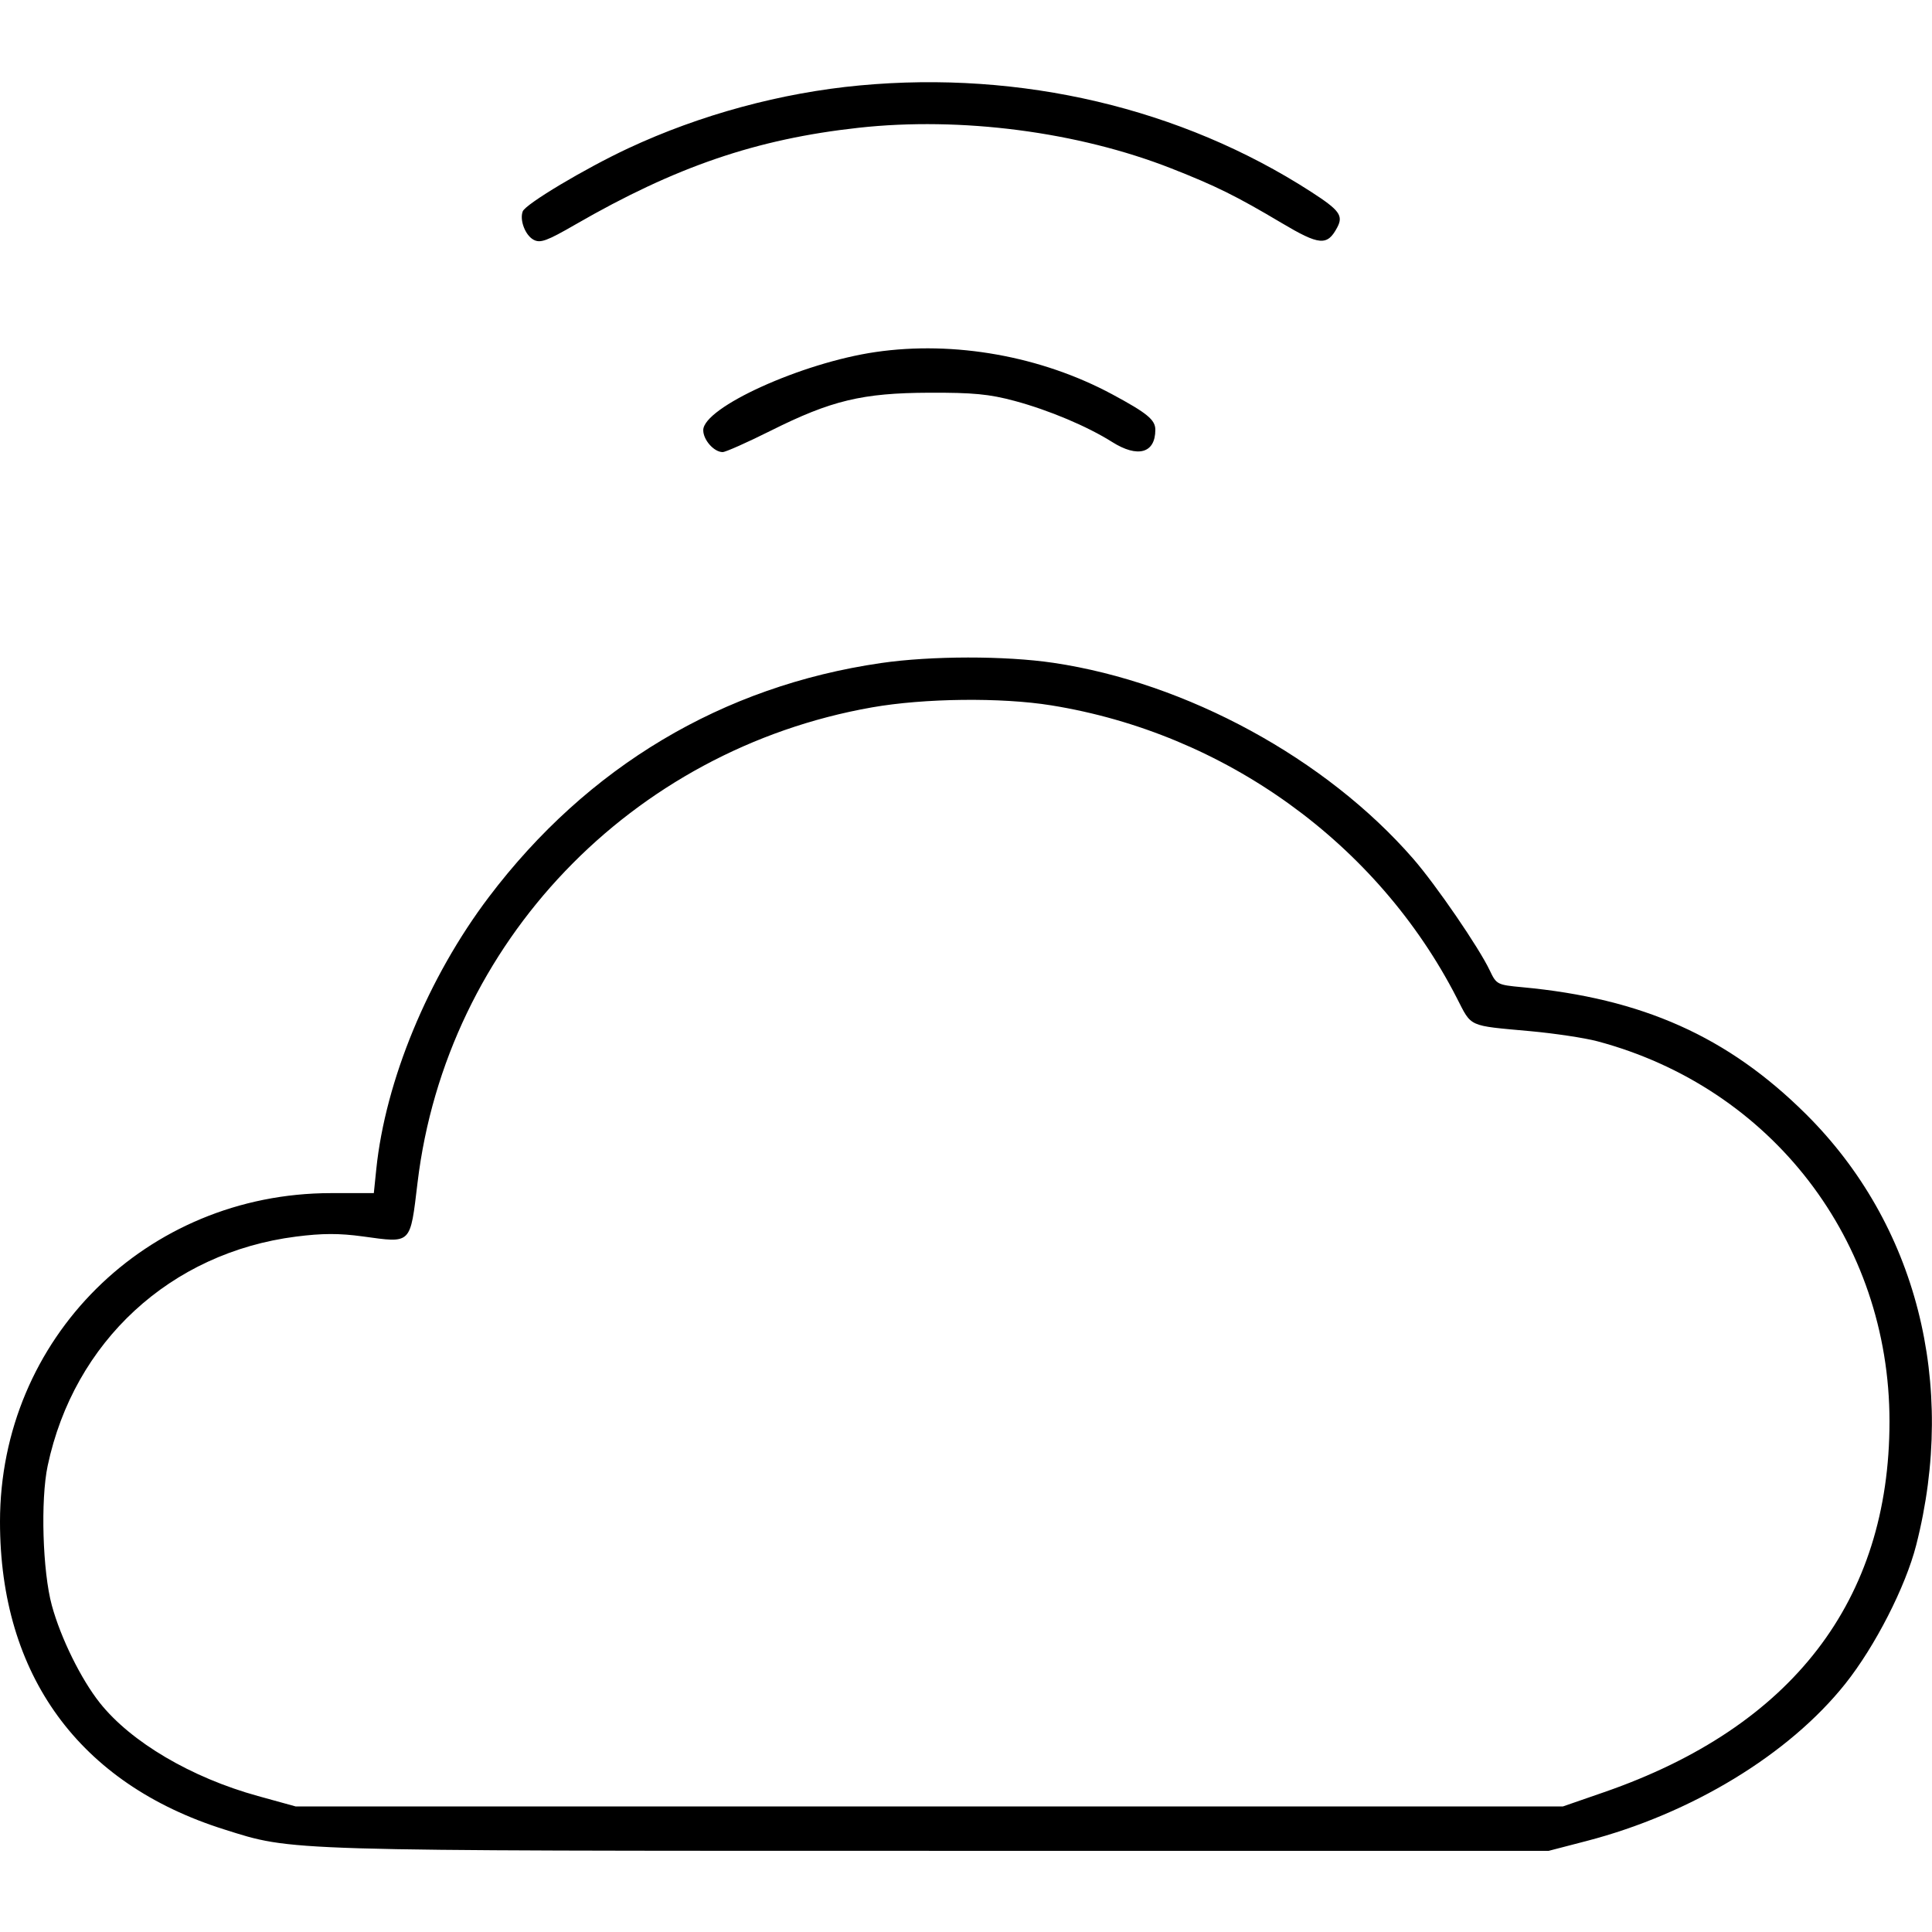
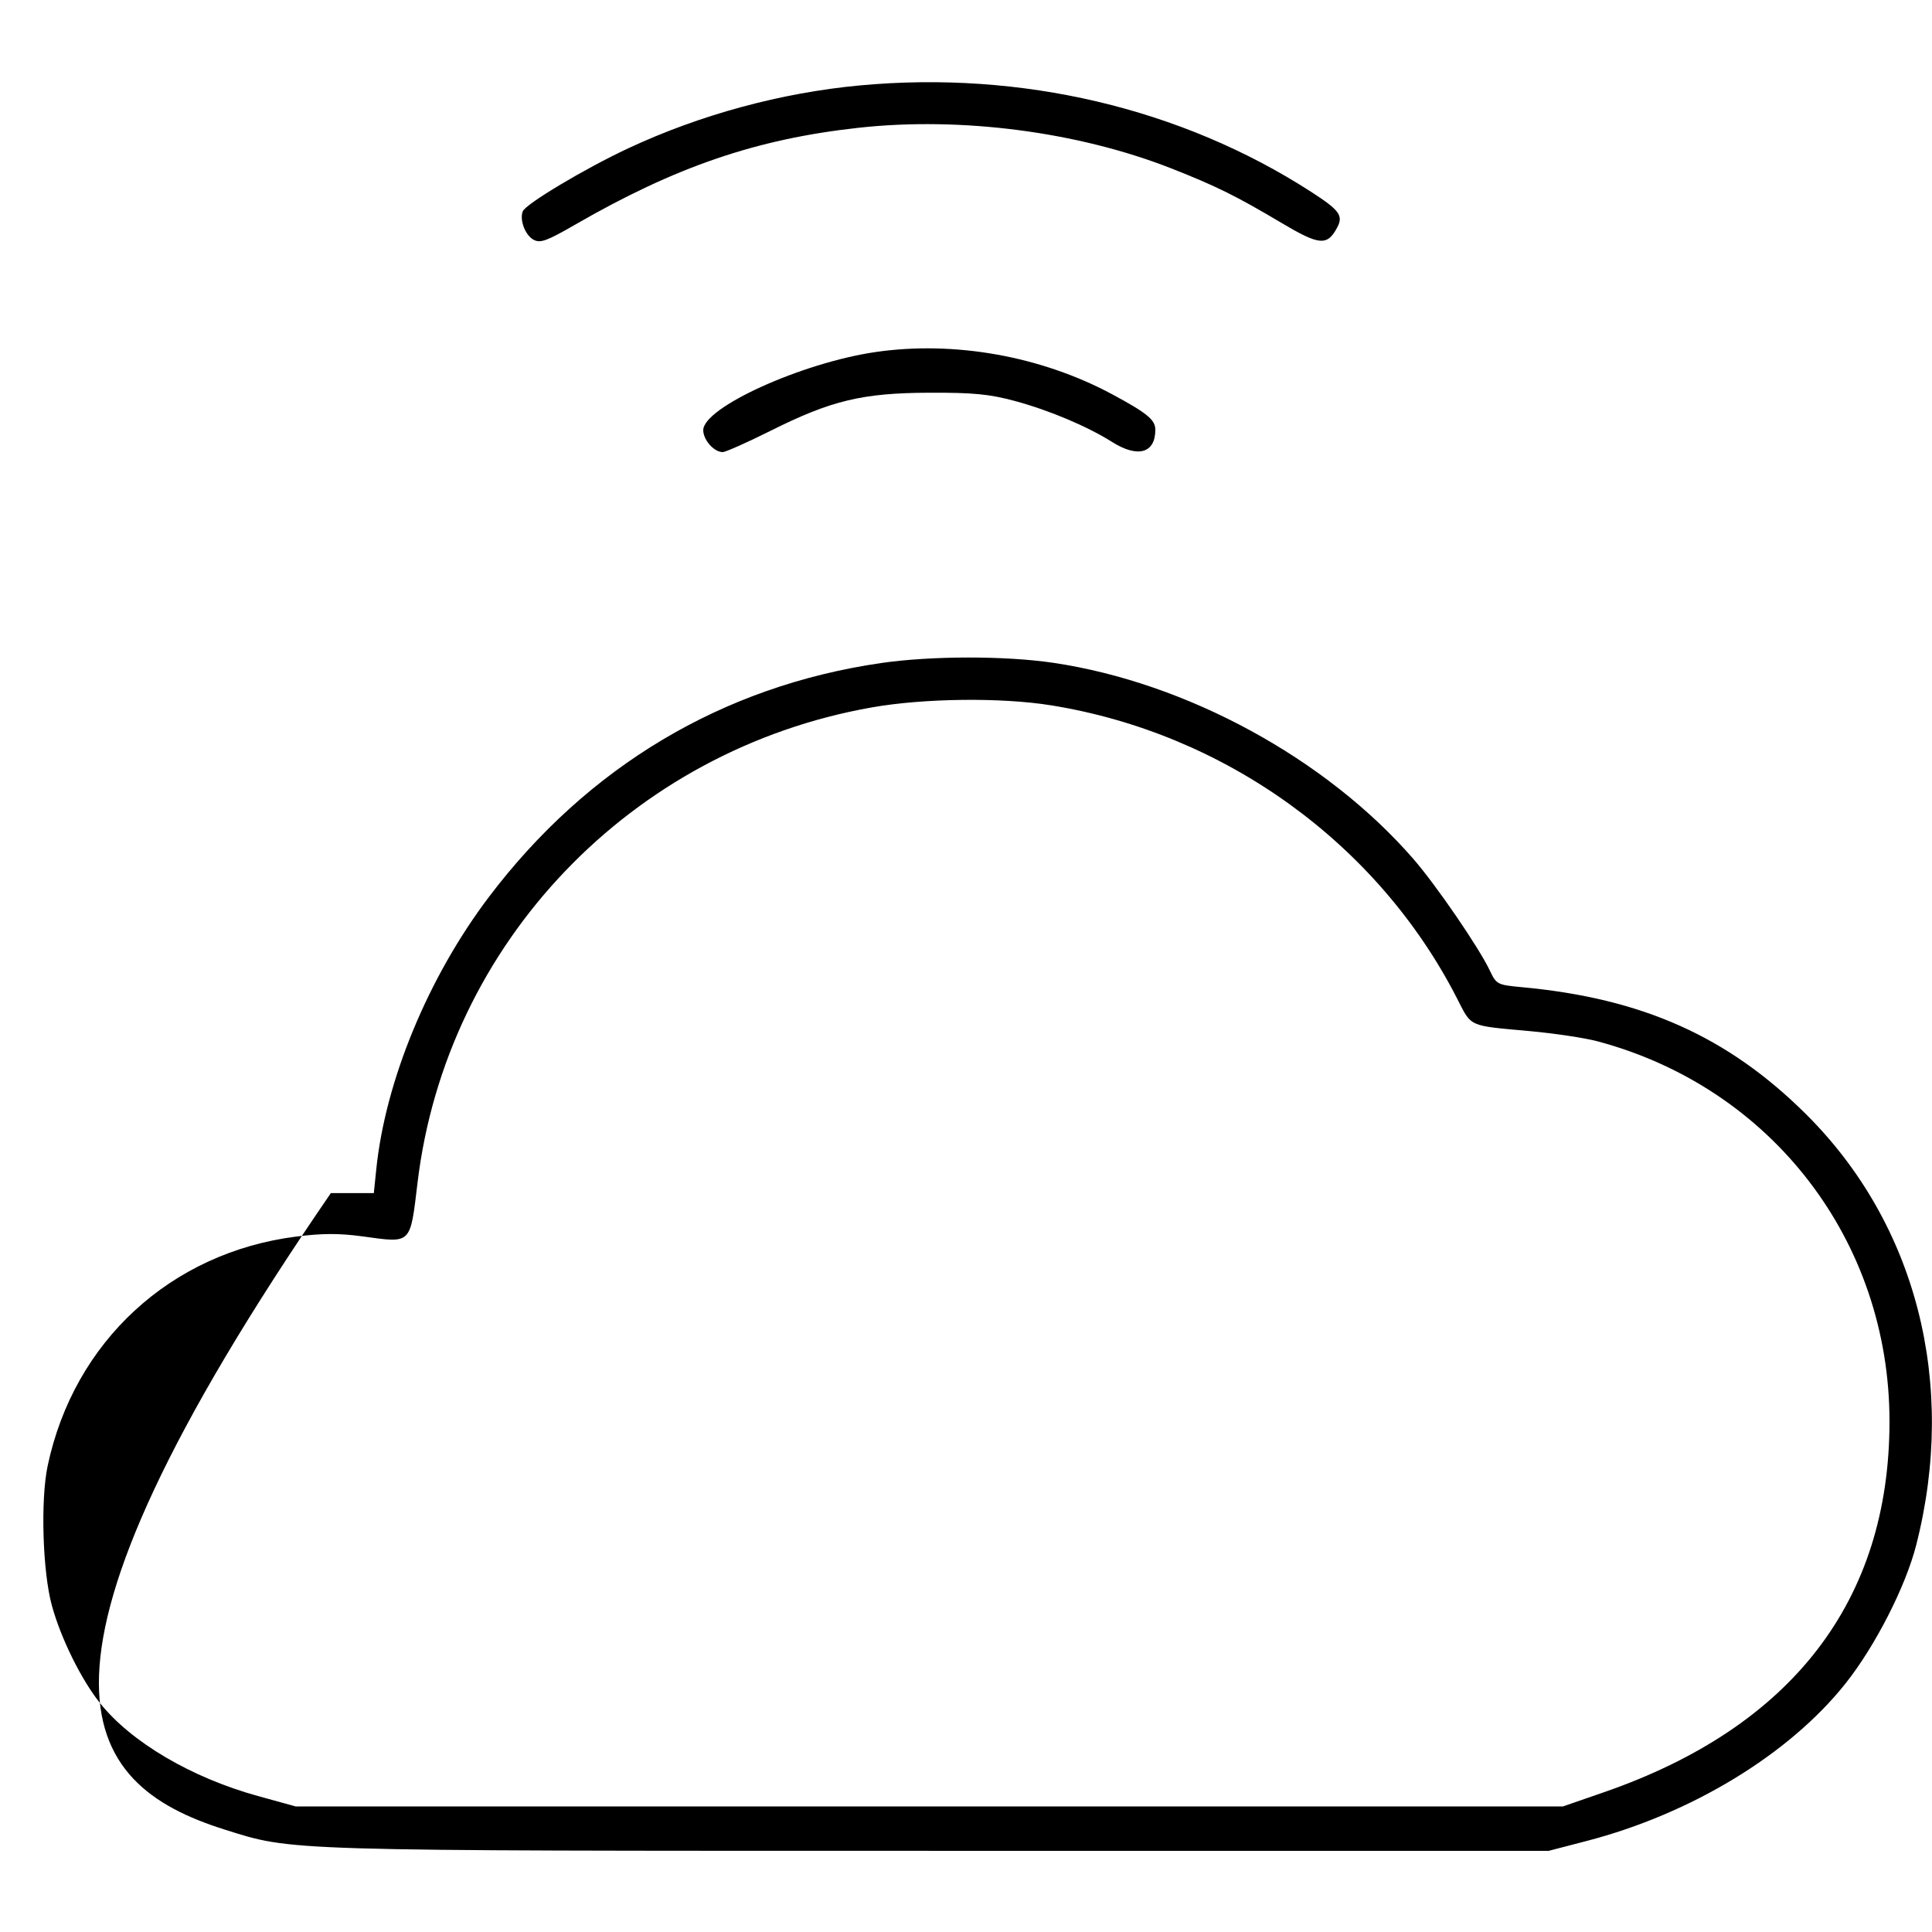
<svg xmlns="http://www.w3.org/2000/svg" viewBox="0 0 500 500" version="1.1">
-   <path d="M 222.500 22.109 C 202.131 24.007, 181.166 29.701, 162.588 38.383 C 151.366 43.627, 136.012 52.805, 135.283 54.704 C 134.424 56.944, 135.935 60.895, 138.092 62.049 C 139.839 62.984, 141.523 62.370, 148.924 58.098 C 174.890 43.112, 195.809 35.968, 222.211 33.067 C 248.723 30.154, 278.980 34.090, 303.167 43.598 C 314.678 48.123, 319.940 50.727, 331.672 57.701 C 341.479 63.531, 343.486 63.698, 346.054 58.899 C 347.711 55.803, 346.691 54.406, 339.281 49.625 C 305.733 27.978, 264.296 18.215, 222.500 22.109 M 226.585 91.107 C 207.487 93.892, 182 105.454, 182 111.333 C 182 113.861, 184.785 117, 187.028 117 C 187.782 117, 193.371 114.514, 199.449 111.475 C 215.155 103.622, 223.174 101.700, 240.500 101.635 C 251.833 101.592, 256.036 101.995, 262.565 103.750 C 271.419 106.130, 281.400 110.333, 287.820 114.386 C 294.463 118.580, 299 117.296, 299 111.221 C 299 108.653, 296.894 106.918, 287.887 102.071 C 269.476 92.163, 246.958 88.135, 226.585 91.107 M 228.007 171.596 C 186.952 177.568, 152.059 198.387, 126.513 232.153 C 110.806 252.915, 99.725 279.721, 97.376 302.635 L 96.747 308.769 85.624 308.778 C 37.863 308.817, -0 346.426, 0 393.827 C 0 433.496, 20.483 461.616, 57.996 473.444 C 75.963 479.109, 71.914 478.988, 243.141 478.994 L 400.781 479 410.576 476.455 C 437.732 469.399, 462.989 454.052, 477.567 435.749 C 485.275 426.070, 493.165 410.636, 495.914 399.855 C 506.567 358.091, 495.991 316.759, 467.381 288.335 C 447.174 268.260, 425.060 258.373, 393.905 255.485 C 387.501 254.892, 387.260 254.768, 385.570 251.187 C 382.786 245.287, 371.657 229.047, 365.733 222.239 C 343.160 196.298, 307.097 176.660, 272.638 171.543 C 260.132 169.686, 240.977 169.709, 228.007 171.596 M 225.659 183.070 C 163.353 194.038, 115.536 244.027, 108.069 306 C 106.114 322.229, 106.621 321.728, 93.904 319.987 C 87.787 319.149, 83.421 319.160, 76.611 320.030 C 44.112 324.182, 19.147 347.213, 12.341 379.322 C 10.465 388.170, 11.019 406.724, 13.421 415.500 C 15.733 423.947, 20.978 434.593, 25.846 440.715 C 33.905 450.853, 49.514 460.049, 66.732 464.803 L 76.500 467.500 240.500 467.500 L 404.500 467.500 415.144 463.813 C 463.821 446.953, 488.999 414.241, 489 367.860 C 489.001 321.145, 458.531 281.500, 413.387 269.478 C 410.149 268.616, 402.325 267.438, 396 266.861 C 379.756 265.379, 380.935 265.912, 377.024 258.282 C 356.509 218.253, 317.014 189.768, 272 182.535 C 259.086 180.459, 239.182 180.689, 225.659 183.070" stroke="none" fill="currentColor" fill-rule="evenodd" />
+   <path d="M 222.500 22.109 C 202.131 24.007, 181.166 29.701, 162.588 38.383 C 151.366 43.627, 136.012 52.805, 135.283 54.704 C 134.424 56.944, 135.935 60.895, 138.092 62.049 C 139.839 62.984, 141.523 62.370, 148.924 58.098 C 174.890 43.112, 195.809 35.968, 222.211 33.067 C 248.723 30.154, 278.980 34.090, 303.167 43.598 C 314.678 48.123, 319.940 50.727, 331.672 57.701 C 341.479 63.531, 343.486 63.698, 346.054 58.899 C 347.711 55.803, 346.691 54.406, 339.281 49.625 C 305.733 27.978, 264.296 18.215, 222.500 22.109 M 226.585 91.107 C 207.487 93.892, 182 105.454, 182 111.333 C 182 113.861, 184.785 117, 187.028 117 C 187.782 117, 193.371 114.514, 199.449 111.475 C 215.155 103.622, 223.174 101.700, 240.500 101.635 C 251.833 101.592, 256.036 101.995, 262.565 103.750 C 271.419 106.130, 281.400 110.333, 287.820 114.386 C 294.463 118.580, 299 117.296, 299 111.221 C 299 108.653, 296.894 106.918, 287.887 102.071 C 269.476 92.163, 246.958 88.135, 226.585 91.107 M 228.007 171.596 C 186.952 177.568, 152.059 198.387, 126.513 232.153 C 110.806 252.915, 99.725 279.721, 97.376 302.635 L 96.747 308.769 85.624 308.778 C 0 433.496, 20.483 461.616, 57.996 473.444 C 75.963 479.109, 71.914 478.988, 243.141 478.994 L 400.781 479 410.576 476.455 C 437.732 469.399, 462.989 454.052, 477.567 435.749 C 485.275 426.070, 493.165 410.636, 495.914 399.855 C 506.567 358.091, 495.991 316.759, 467.381 288.335 C 447.174 268.260, 425.060 258.373, 393.905 255.485 C 387.501 254.892, 387.260 254.768, 385.570 251.187 C 382.786 245.287, 371.657 229.047, 365.733 222.239 C 343.160 196.298, 307.097 176.660, 272.638 171.543 C 260.132 169.686, 240.977 169.709, 228.007 171.596 M 225.659 183.070 C 163.353 194.038, 115.536 244.027, 108.069 306 C 106.114 322.229, 106.621 321.728, 93.904 319.987 C 87.787 319.149, 83.421 319.160, 76.611 320.030 C 44.112 324.182, 19.147 347.213, 12.341 379.322 C 10.465 388.170, 11.019 406.724, 13.421 415.500 C 15.733 423.947, 20.978 434.593, 25.846 440.715 C 33.905 450.853, 49.514 460.049, 66.732 464.803 L 76.500 467.500 240.500 467.500 L 404.500 467.500 415.144 463.813 C 463.821 446.953, 488.999 414.241, 489 367.860 C 489.001 321.145, 458.531 281.500, 413.387 269.478 C 410.149 268.616, 402.325 267.438, 396 266.861 C 379.756 265.379, 380.935 265.912, 377.024 258.282 C 356.509 218.253, 317.014 189.768, 272 182.535 C 259.086 180.459, 239.182 180.689, 225.659 183.070" stroke="none" fill="currentColor" fill-rule="evenodd" />
</svg>